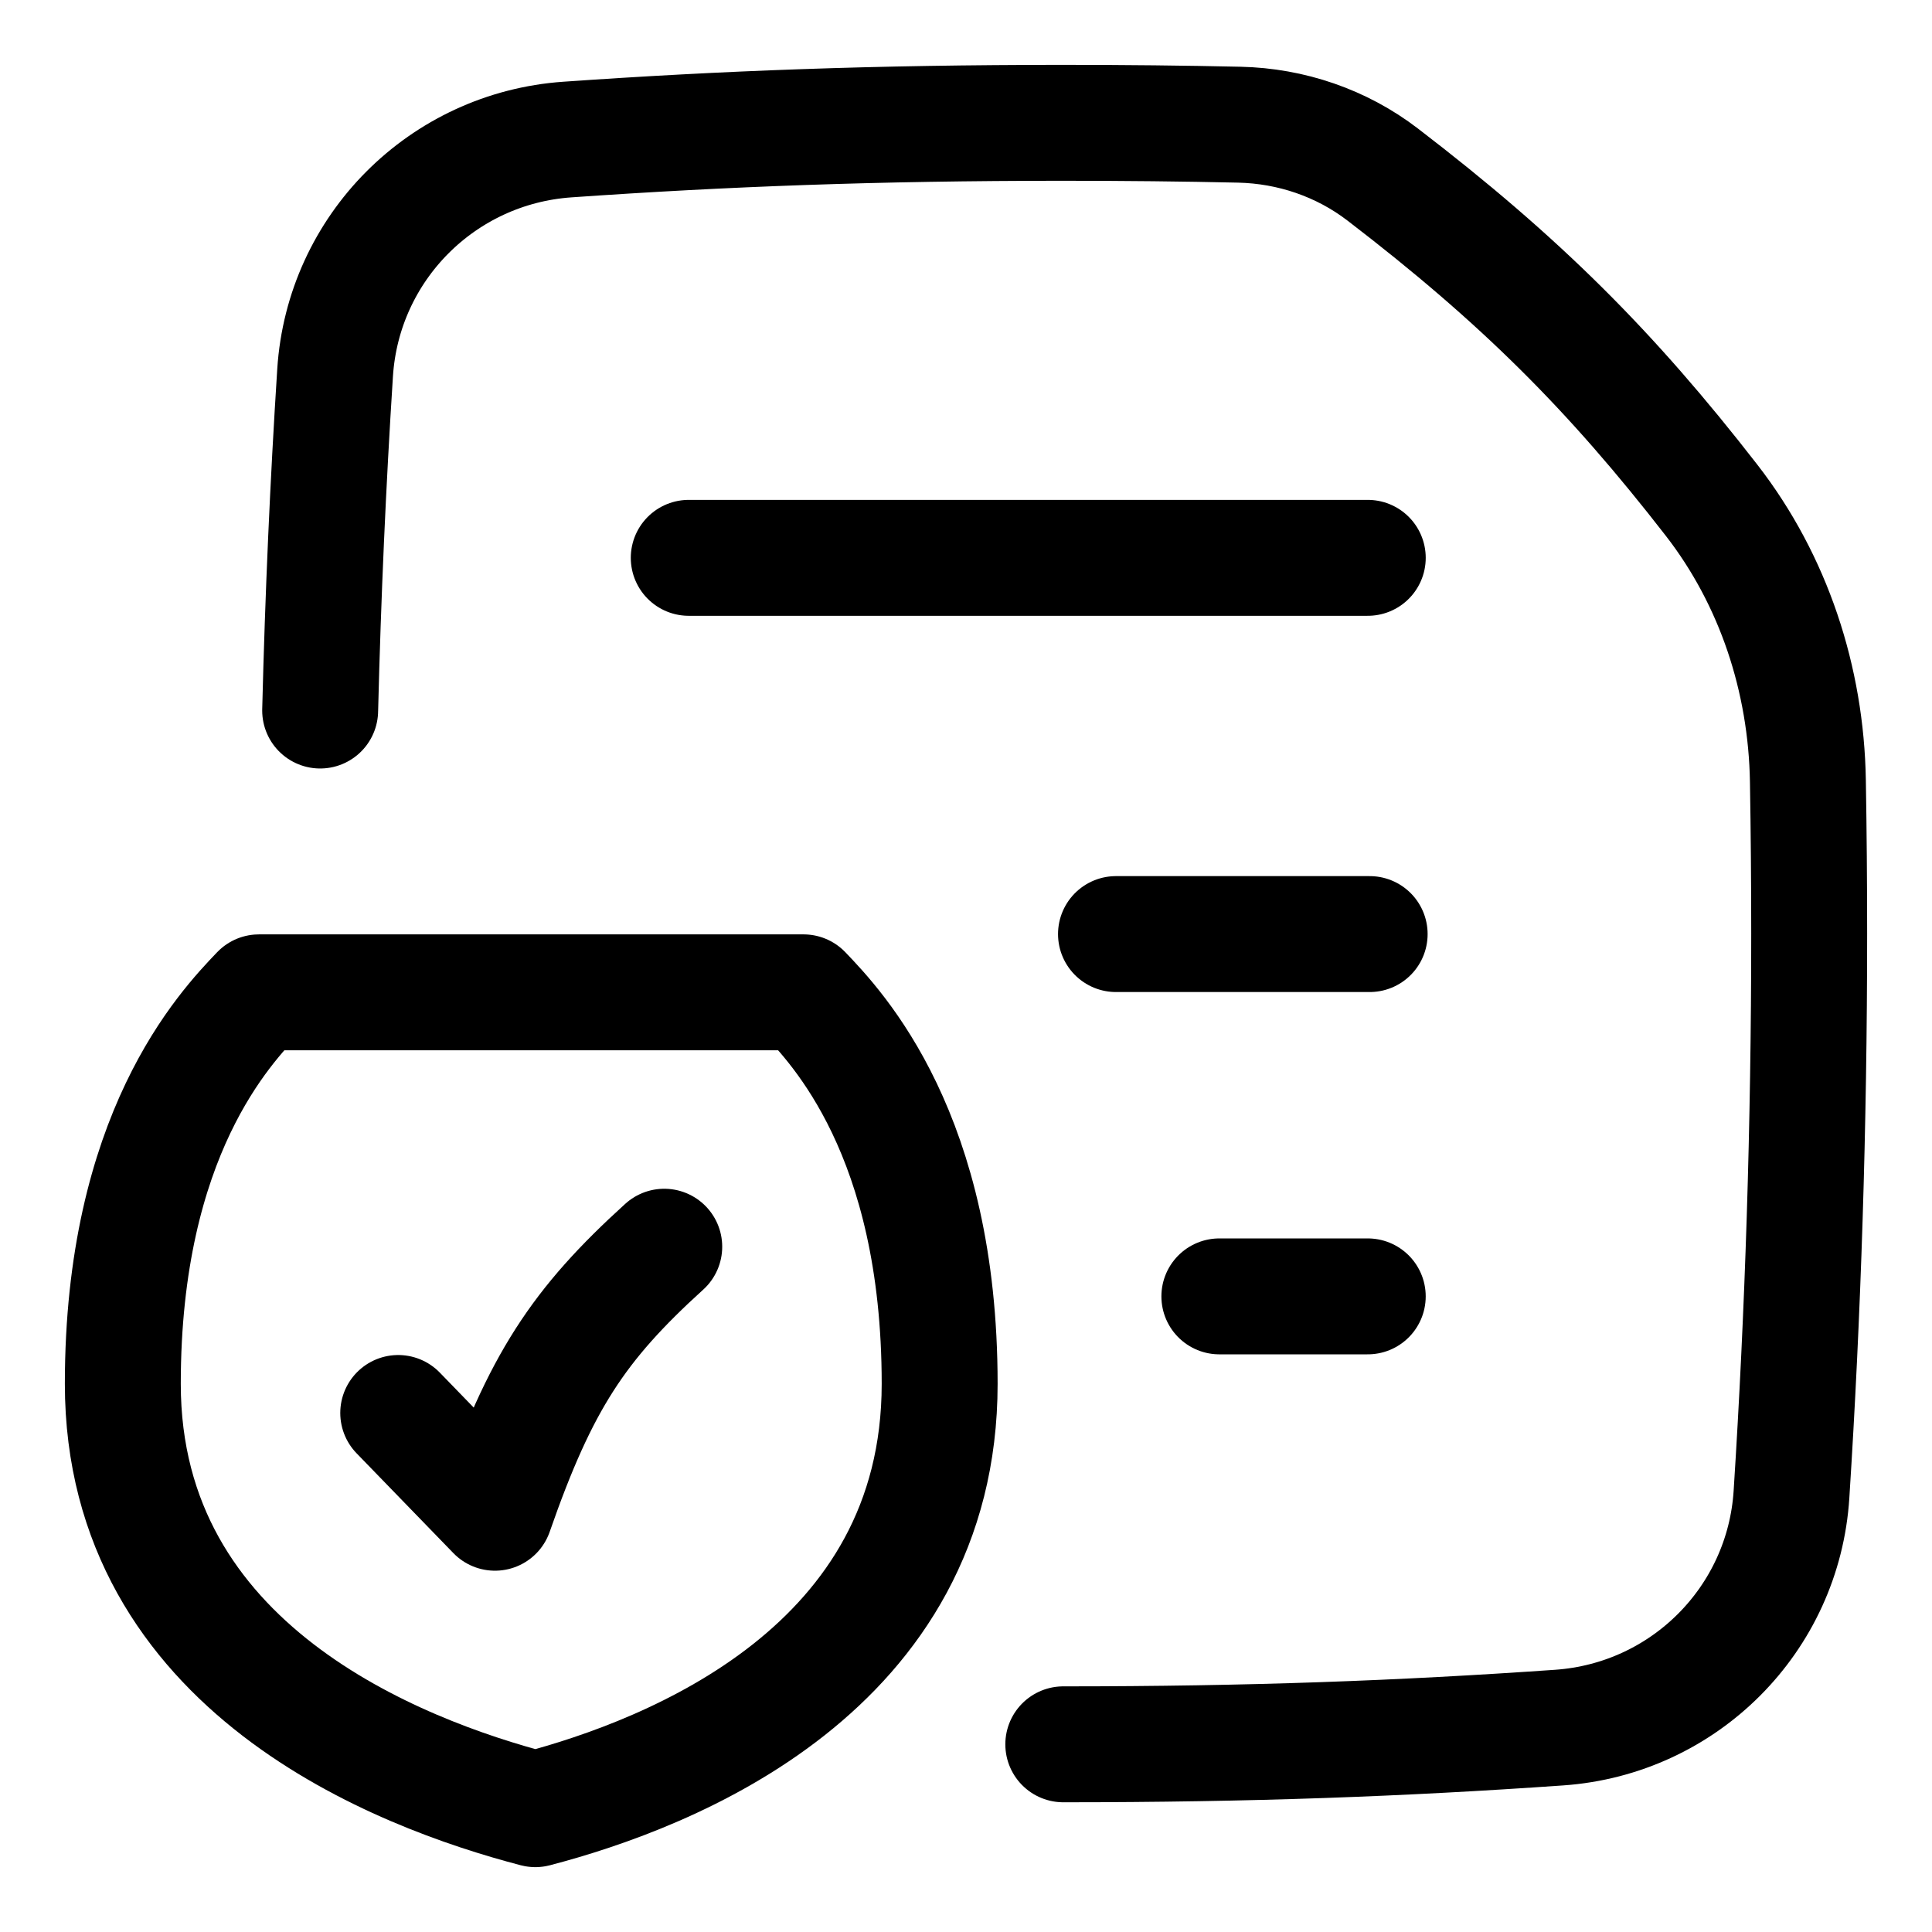
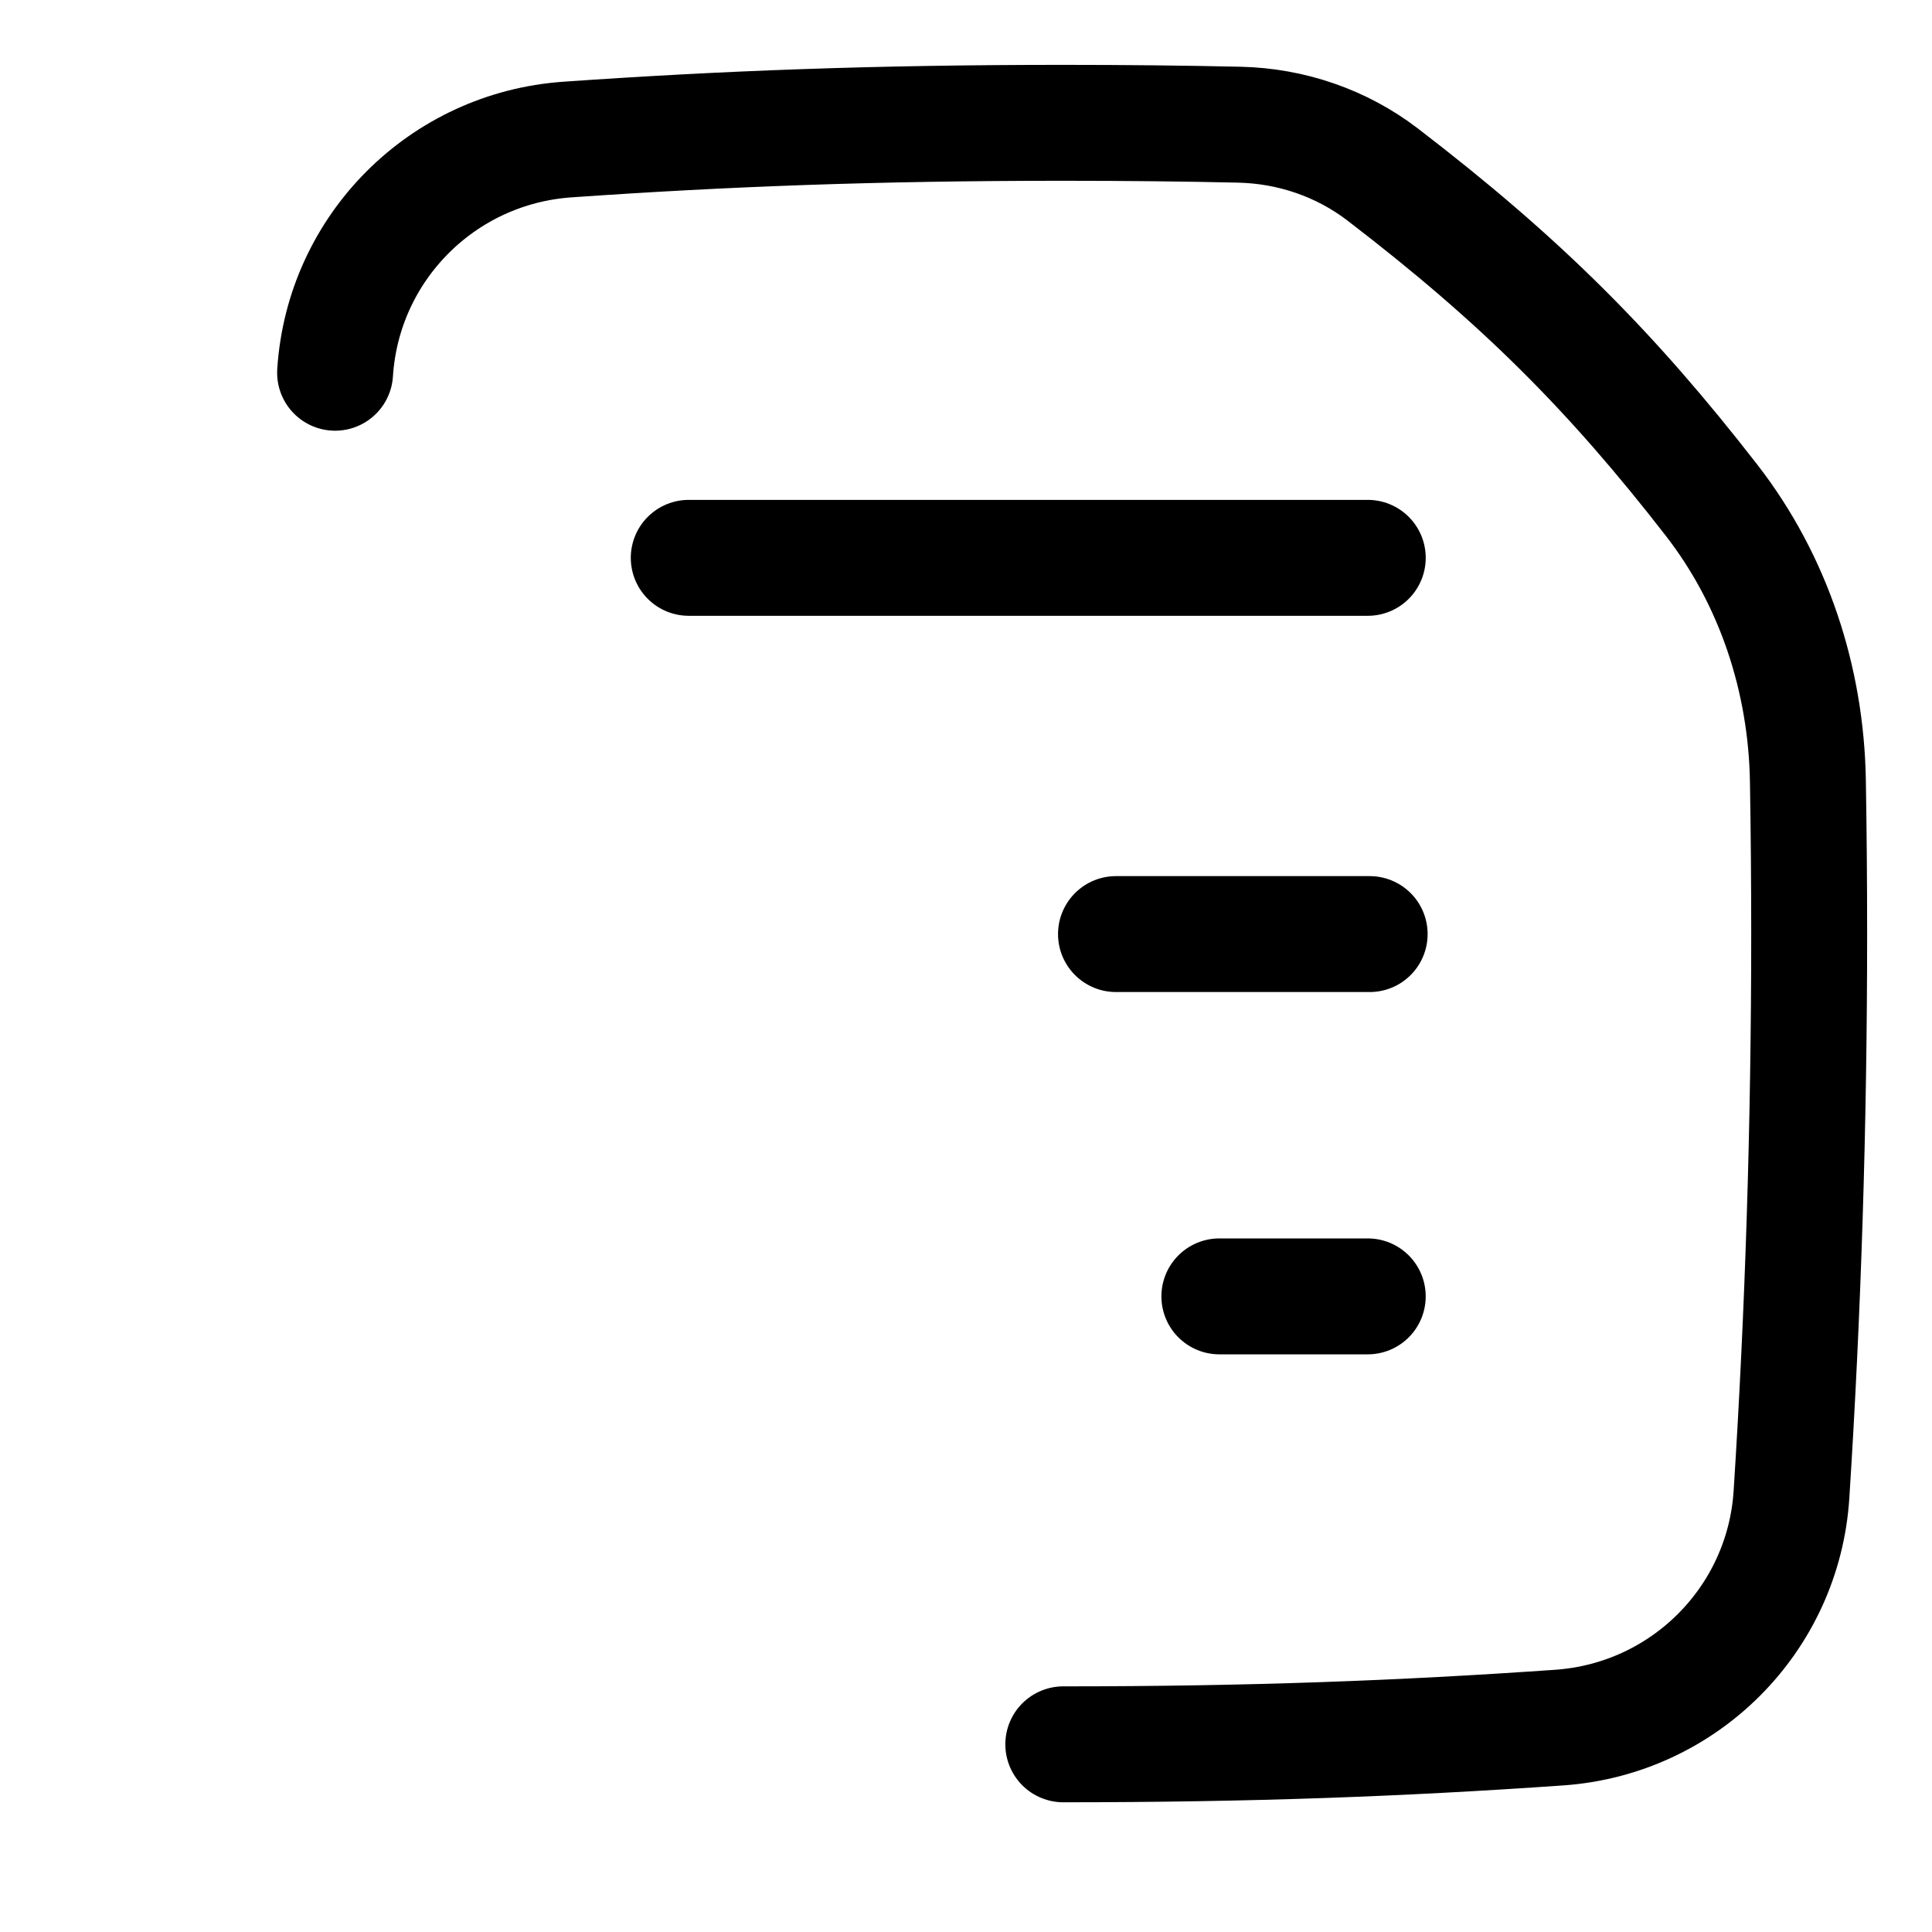
<svg xmlns="http://www.w3.org/2000/svg" fill="none" viewBox="-9 -9 300 300" height="300" width="300">
  <g id="nda-contract-document--nda-contract-document-shield-check-approval">
-     <path id="Subtract" stroke="#000000" stroke-linecap="round" stroke-linejoin="round" d="M156.107 261.857c29.183 0 52.603 -0.894 77.002 -2.596 19.41 -1.356 34.829 -16.795 36.072 -36.211 1.801 -28.09 2.747 -57.222 2.747 -87.086 0 -7.957 -0.066 -15.863 -0.199 -23.711 -0.266 -15.75 -5.3 -31.134 -14.958 -43.579 -15.599 -20.102 -29.618 -34.123 -51.068 -50.571C199.313 13.204 191.494 10.542 183.444 10.362 174.8 10.169 165.77 10.071 156.107 10.071 126.925 10.071 103.504 10.966 79.105 12.668 59.696 14.023 44.277 29.463 43.033 48.879c-1.097 17.12 -1.877 34.627 -2.319 52.452" stroke-width="18" />
-     <path id="Vector 107" stroke="#000000" stroke-linecap="round" stroke-linejoin="round" d="M10.071 205.882c0 -38.685 15.855 -55.264 21.14 -60.791H115.769c5.285 5.527 21.14 22.106 21.14 60.791 0 44.214 -41.641 60.519 -62.781 66.046C52.988 266.401 10.071 250.096 10.071 205.882Z" stroke-width="18" />
-     <path id="Vector" stroke="#000000" stroke-linecap="round" stroke-linejoin="round" d="m52.836 210.408 15.021 15.49c7.068 -20.304 12.955 -29.214 26.287 -41.308" stroke-width="18" />
+     <path id="Subtract" stroke="#000000" stroke-linecap="round" stroke-linejoin="round" d="M156.107 261.857c29.183 0 52.603 -0.894 77.002 -2.596 19.41 -1.356 34.829 -16.795 36.072 -36.211 1.801 -28.09 2.747 -57.222 2.747 -87.086 0 -7.957 -0.066 -15.863 -0.199 -23.711 -0.266 -15.75 -5.3 -31.134 -14.958 -43.579 -15.599 -20.102 -29.618 -34.123 -51.068 -50.571C199.313 13.204 191.494 10.542 183.444 10.362 174.8 10.169 165.77 10.071 156.107 10.071 126.925 10.071 103.504 10.966 79.105 12.668 59.696 14.023 44.277 29.463 43.033 48.879" stroke-width="18" />
    <path id="Vector 106" stroke="#000000" stroke-linecap="round" stroke-linejoin="round" d="m164.29 136.043 39.39 0" stroke-width="18" />
    <path id="Vector 108" stroke="#000000" stroke-linecap="round" stroke-linejoin="round" d="m180.341 192.301 23.043 0" stroke-width="18" />
    <path id="Vector 109" stroke="#000000" stroke-linecap="round" stroke-linejoin="round" d="m97.948 77.621 105.438 0" stroke-width="18" />
  </g>
</svg>